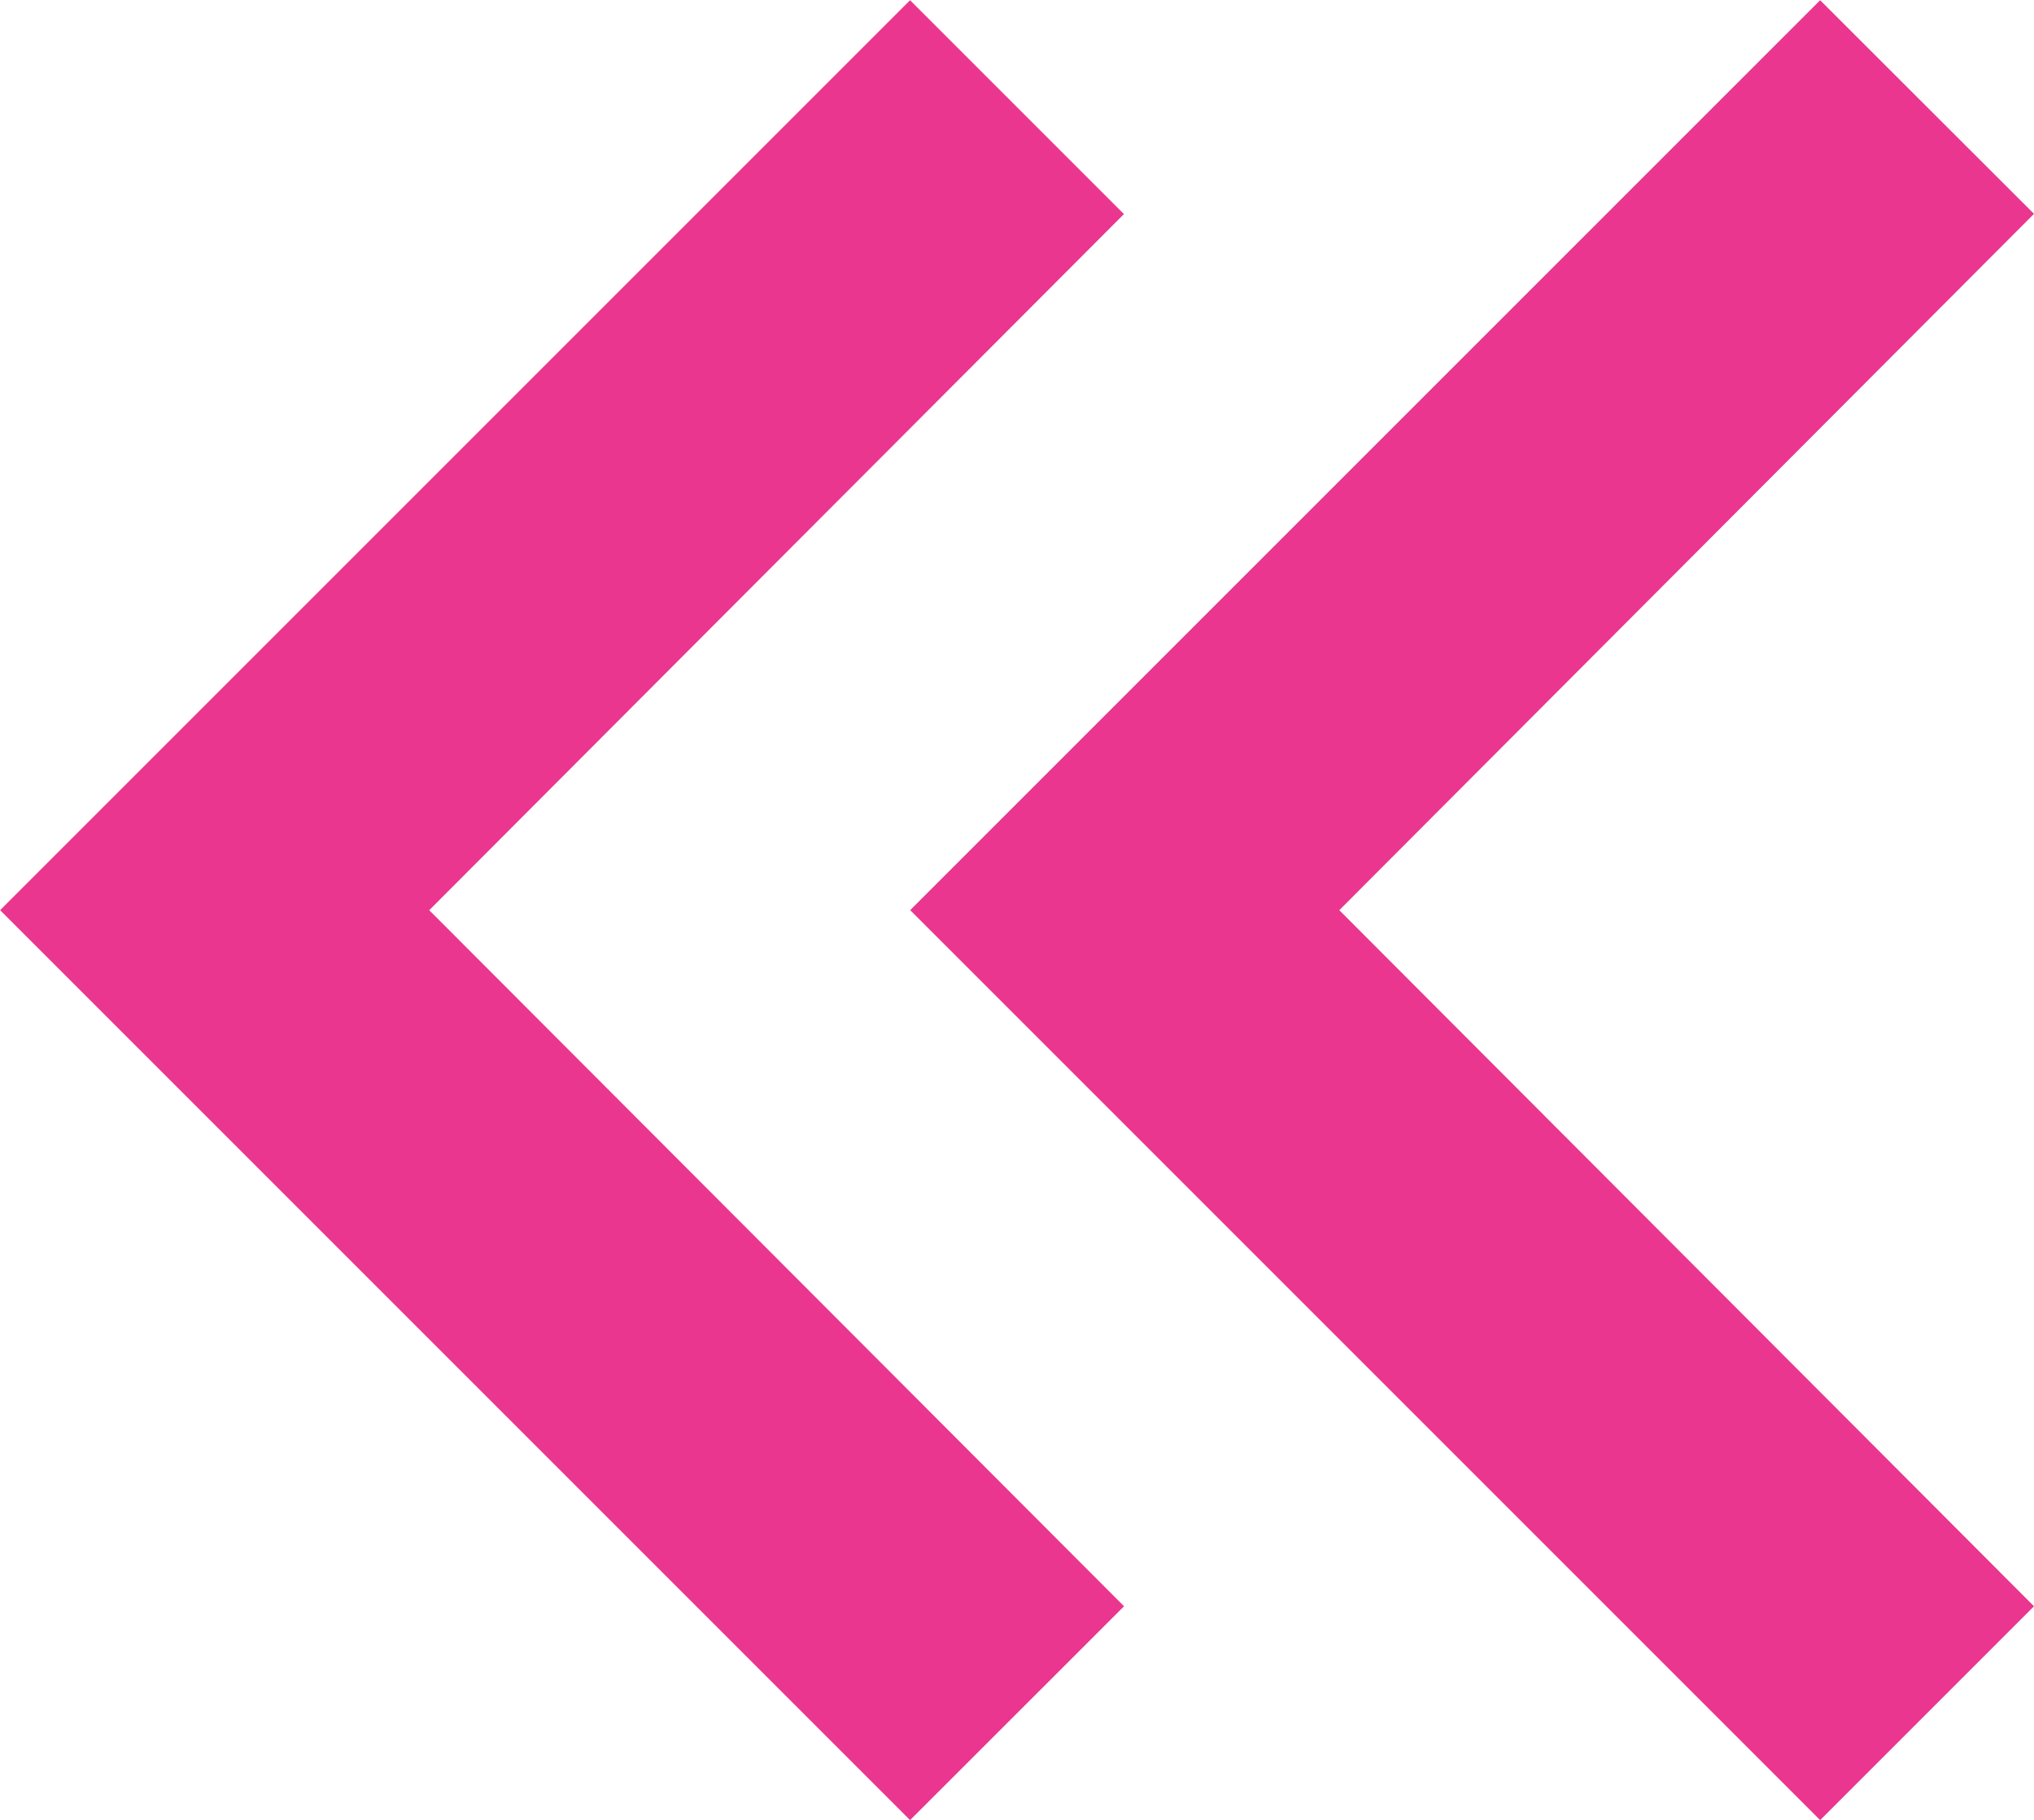
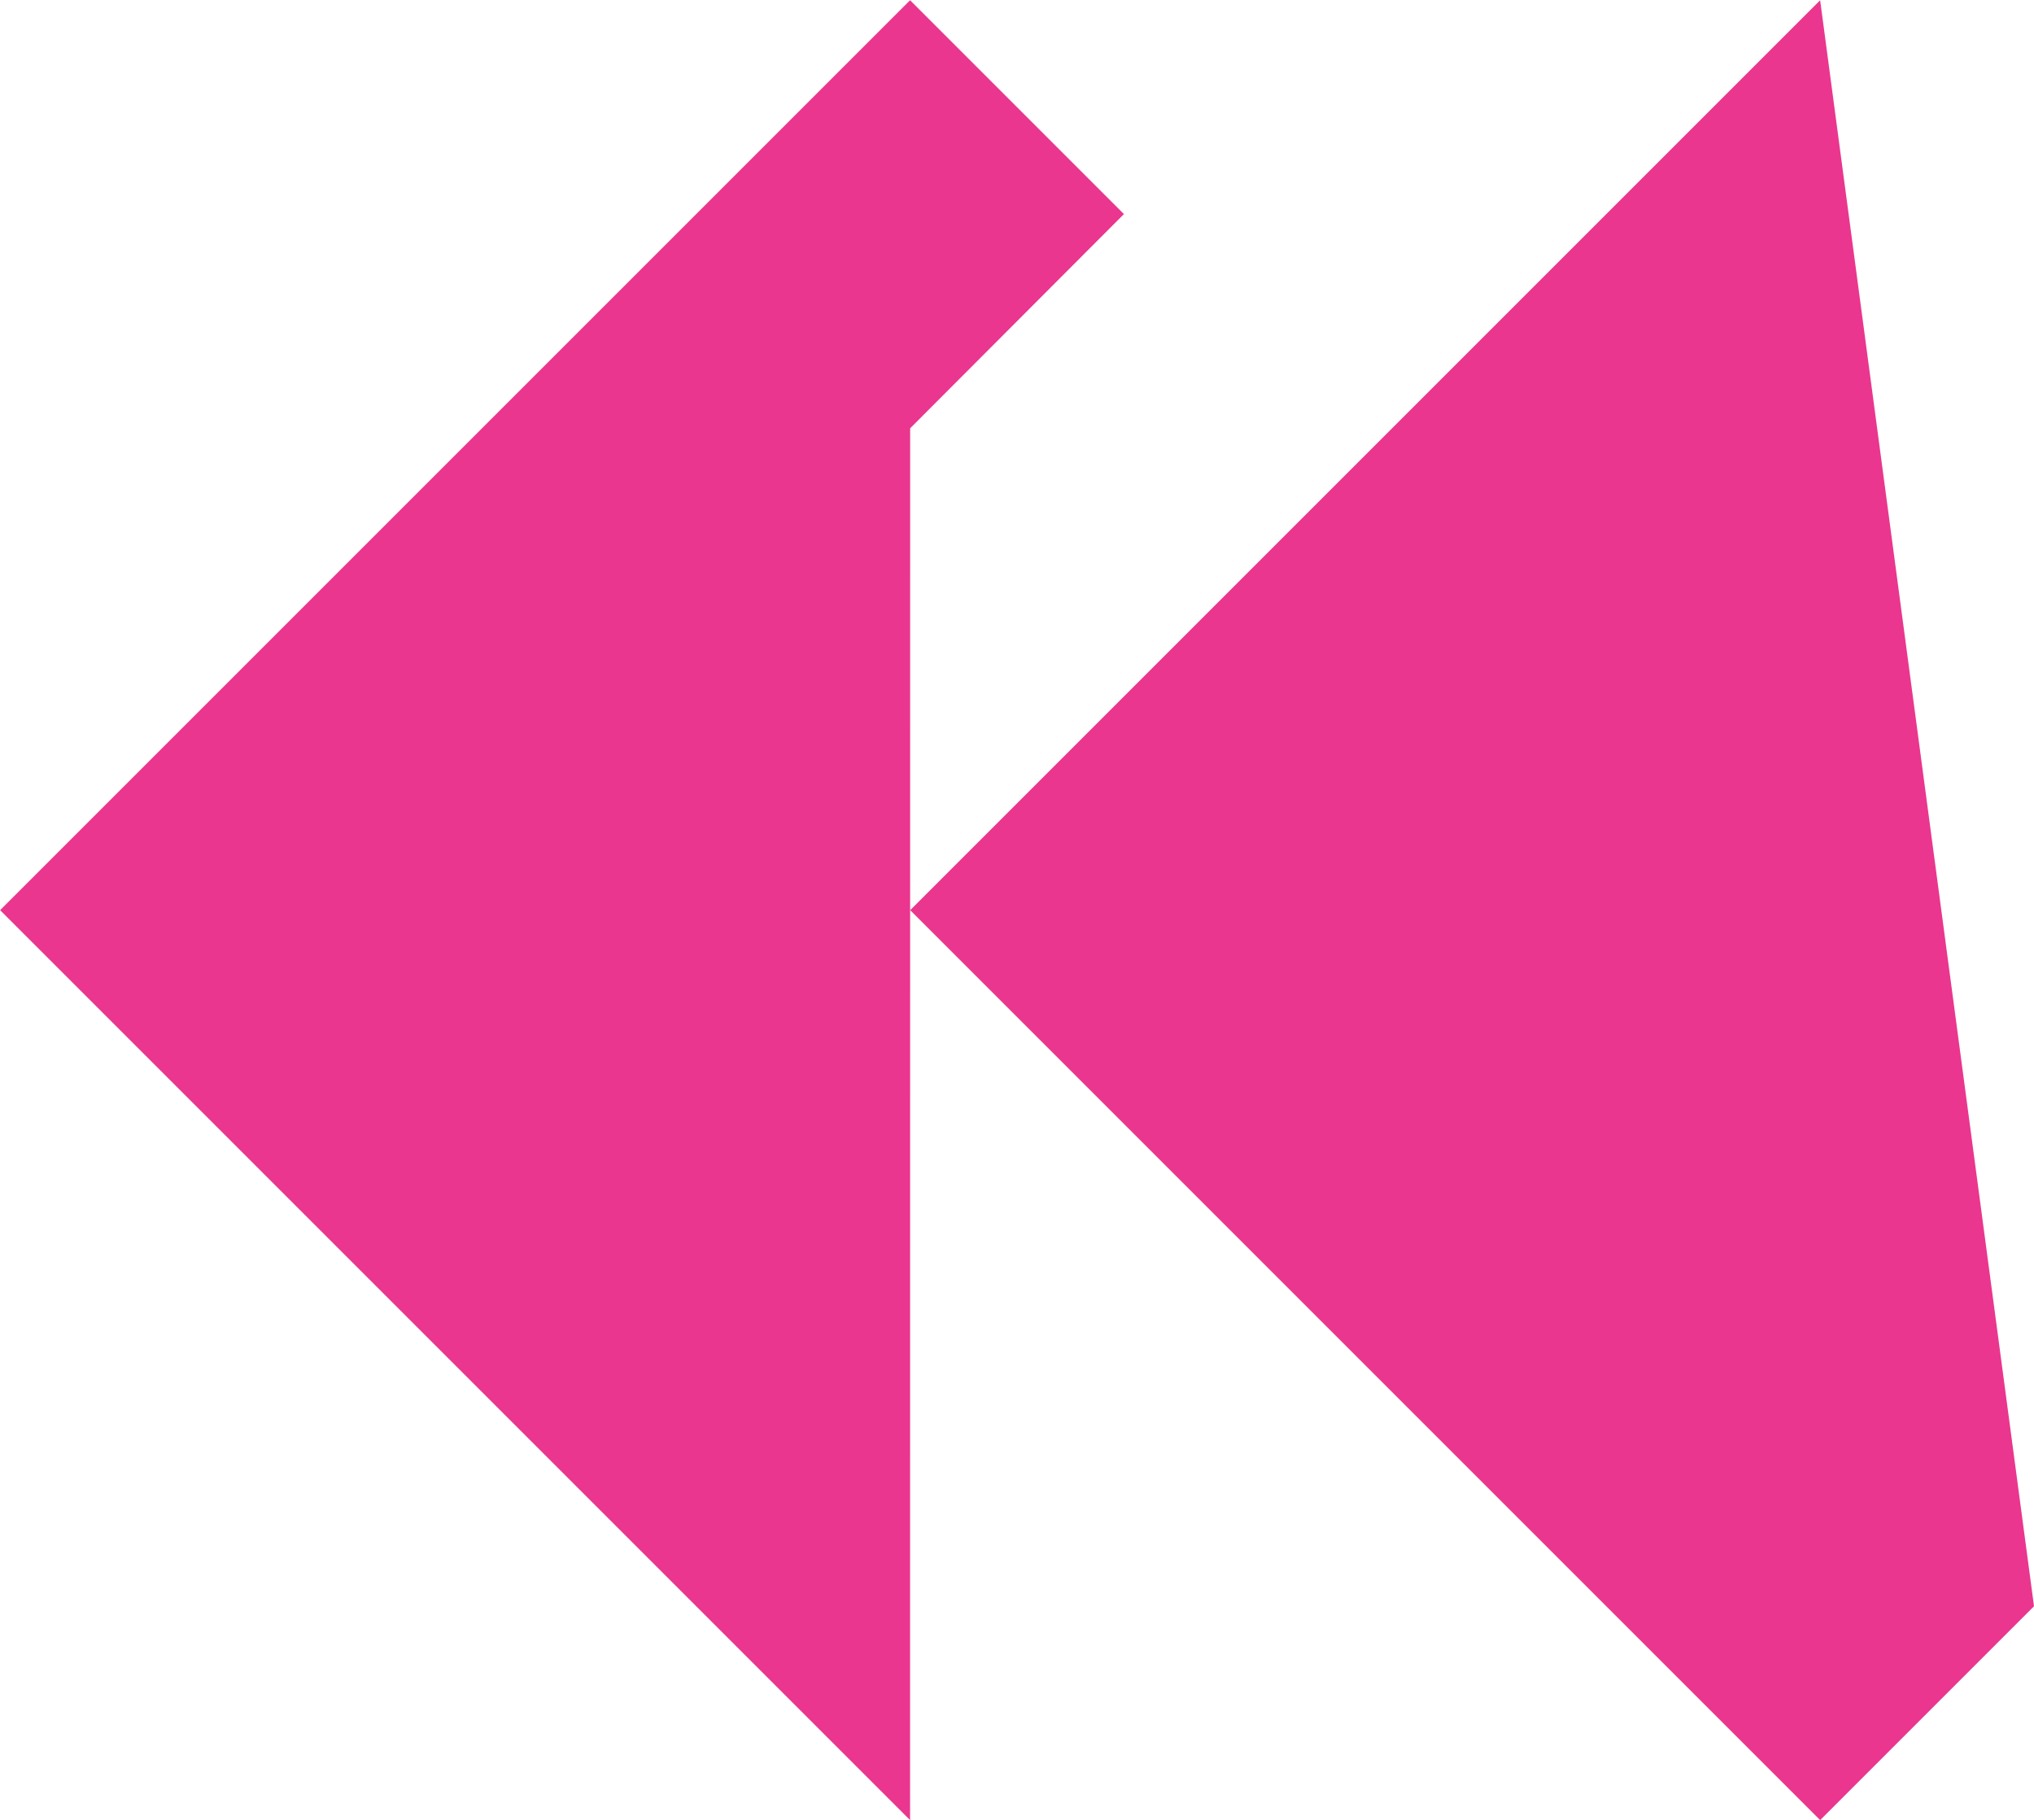
<svg xmlns="http://www.w3.org/2000/svg" width="53.423" height="47.806" viewBox="0 0 53.423 47.806">
  <g id="chevron-double-right" transform="translate(53.423 47.806) rotate(180)">
-     <path id="Path_chevron-double-right" data-name="Path / chevron-double-right" d="M5.59,11.617,11.207,6l23.9,23.9-23.9,23.9L5.59,48.189,23.836,29.9,5.59,11.617m23.9,0L35.11,6l23.9,23.9-23.9,23.9-5.617-5.617L47.739,29.9Z" transform="translate(-5.59 -6)" fill="#ea368e" />
+     <path id="Path_chevron-double-right" data-name="Path / chevron-double-right" d="M5.59,11.617,11.207,6l23.9,23.9-23.9,23.9m23.9,0L35.11,6l23.9,23.9-23.9,23.9-5.617-5.617L47.739,29.9Z" transform="translate(-5.59 -6)" fill="#ea368e" />
  </g>
</svg>